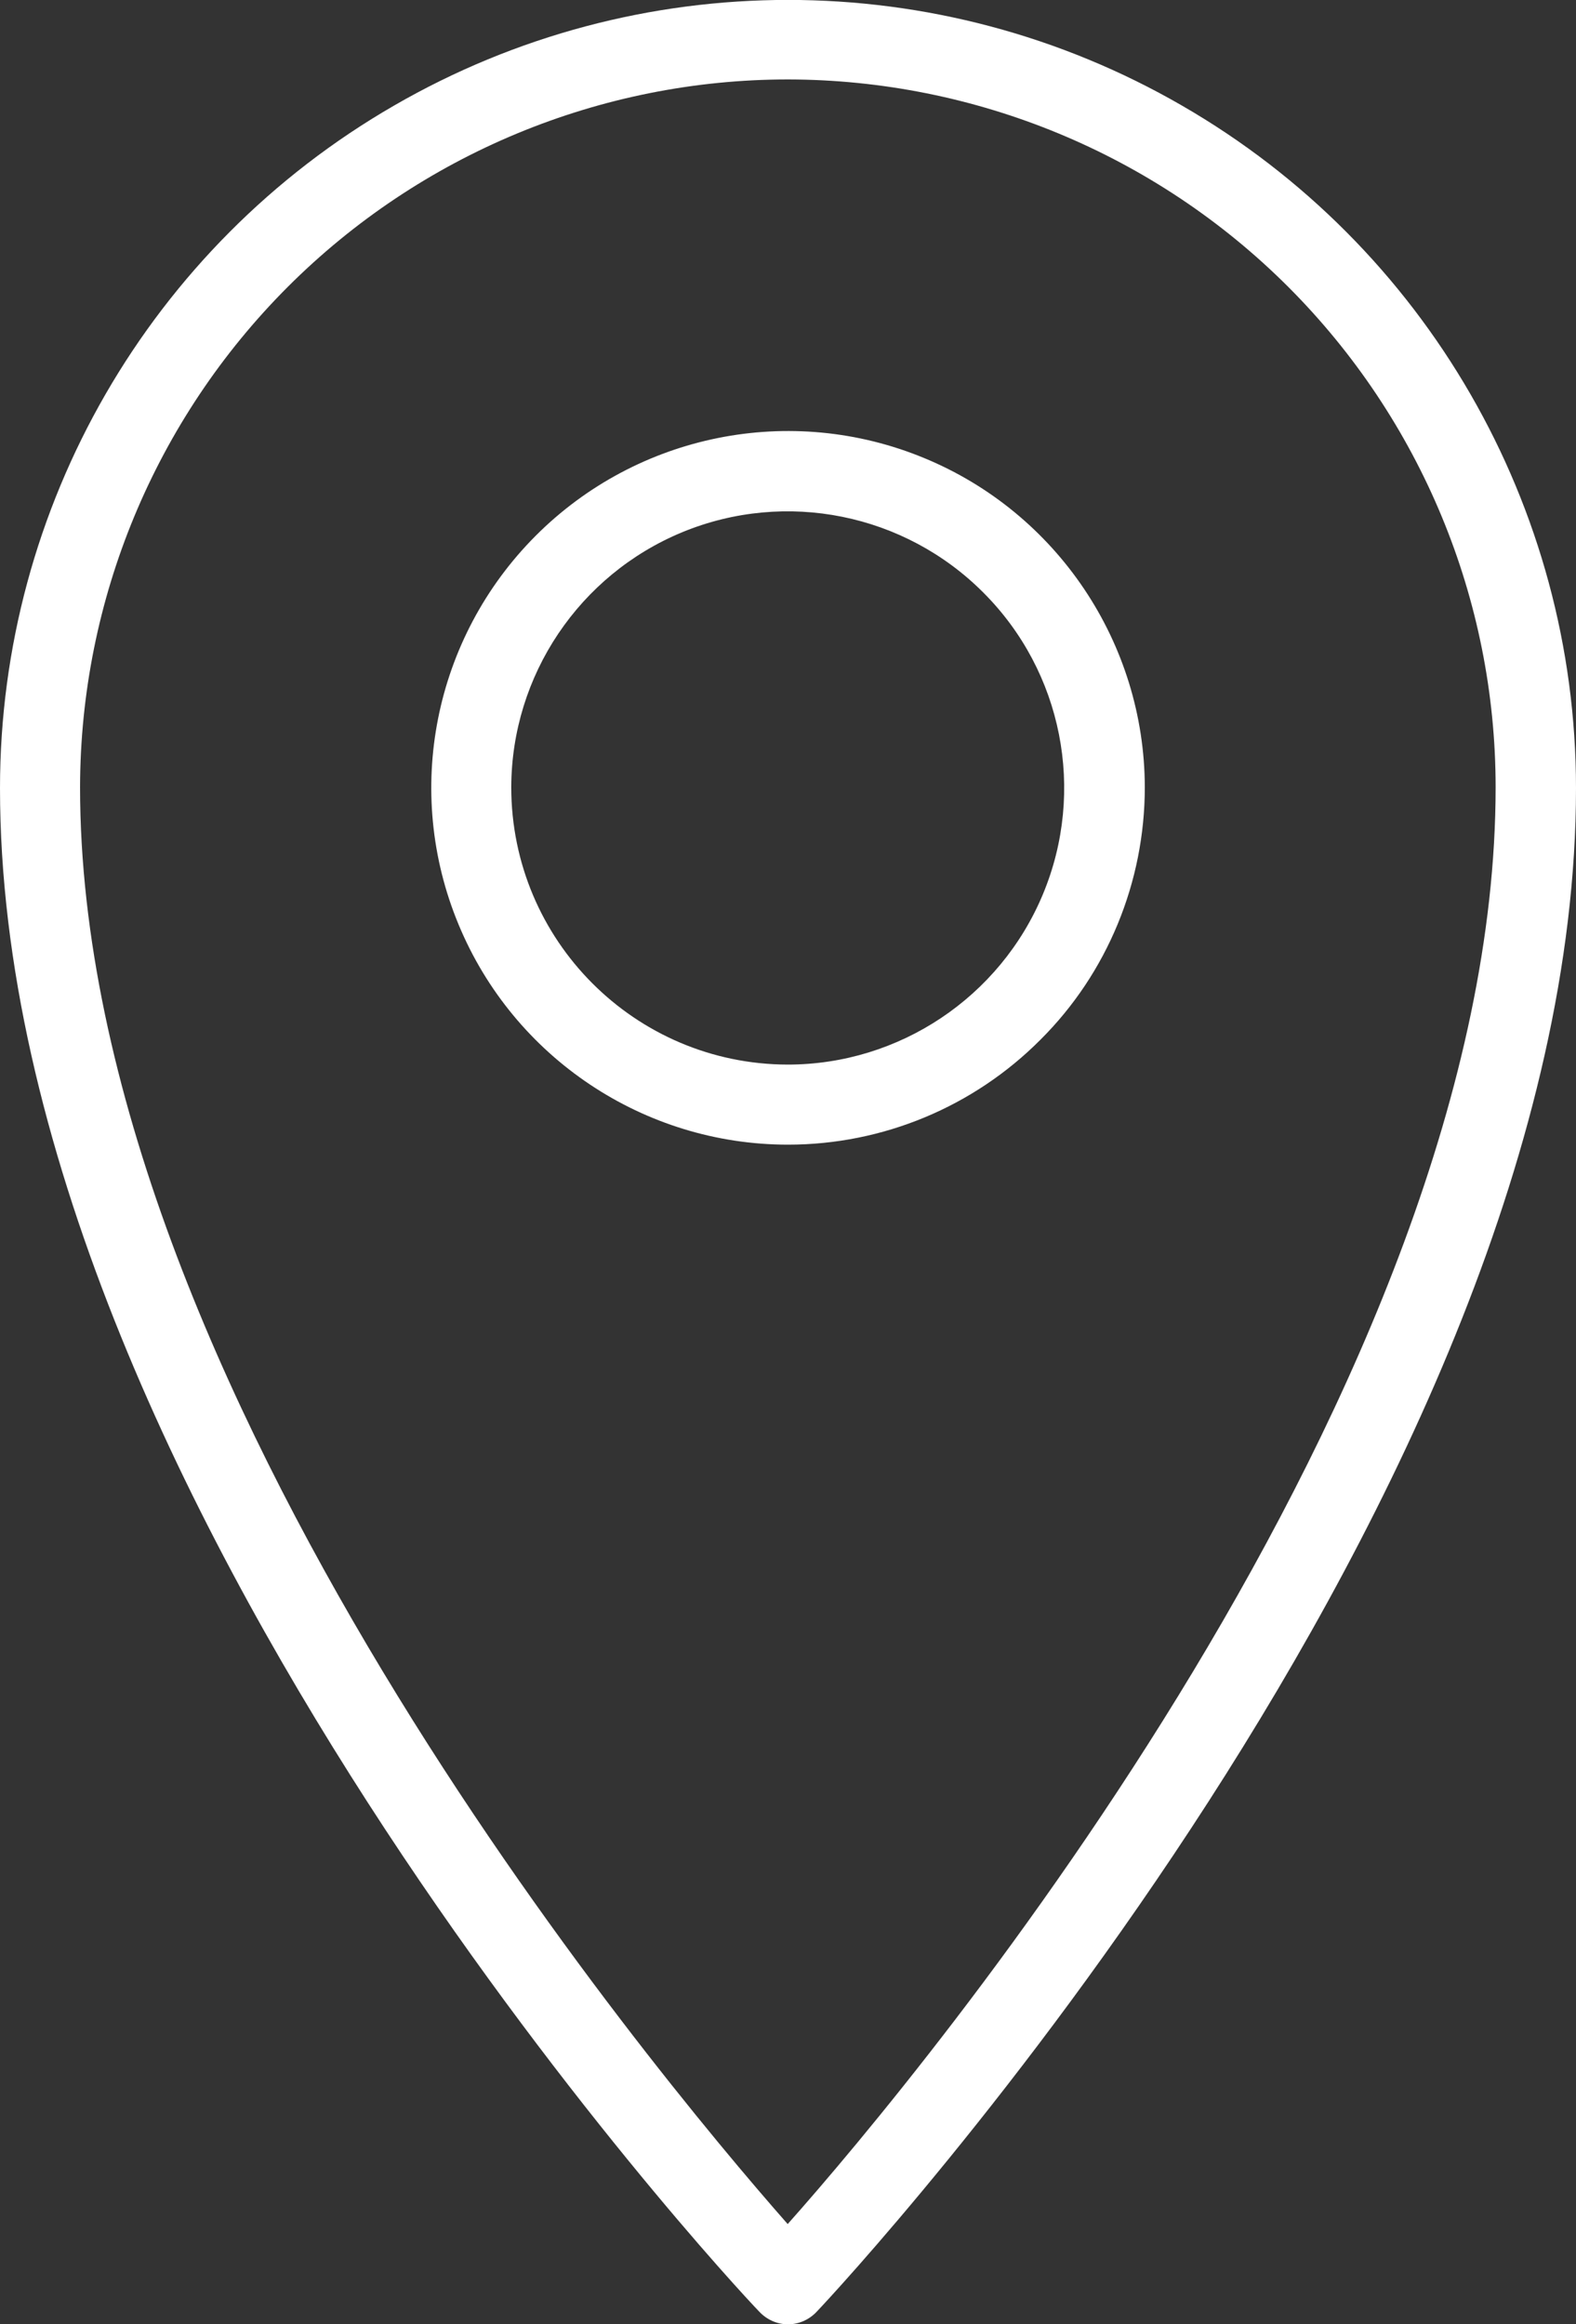
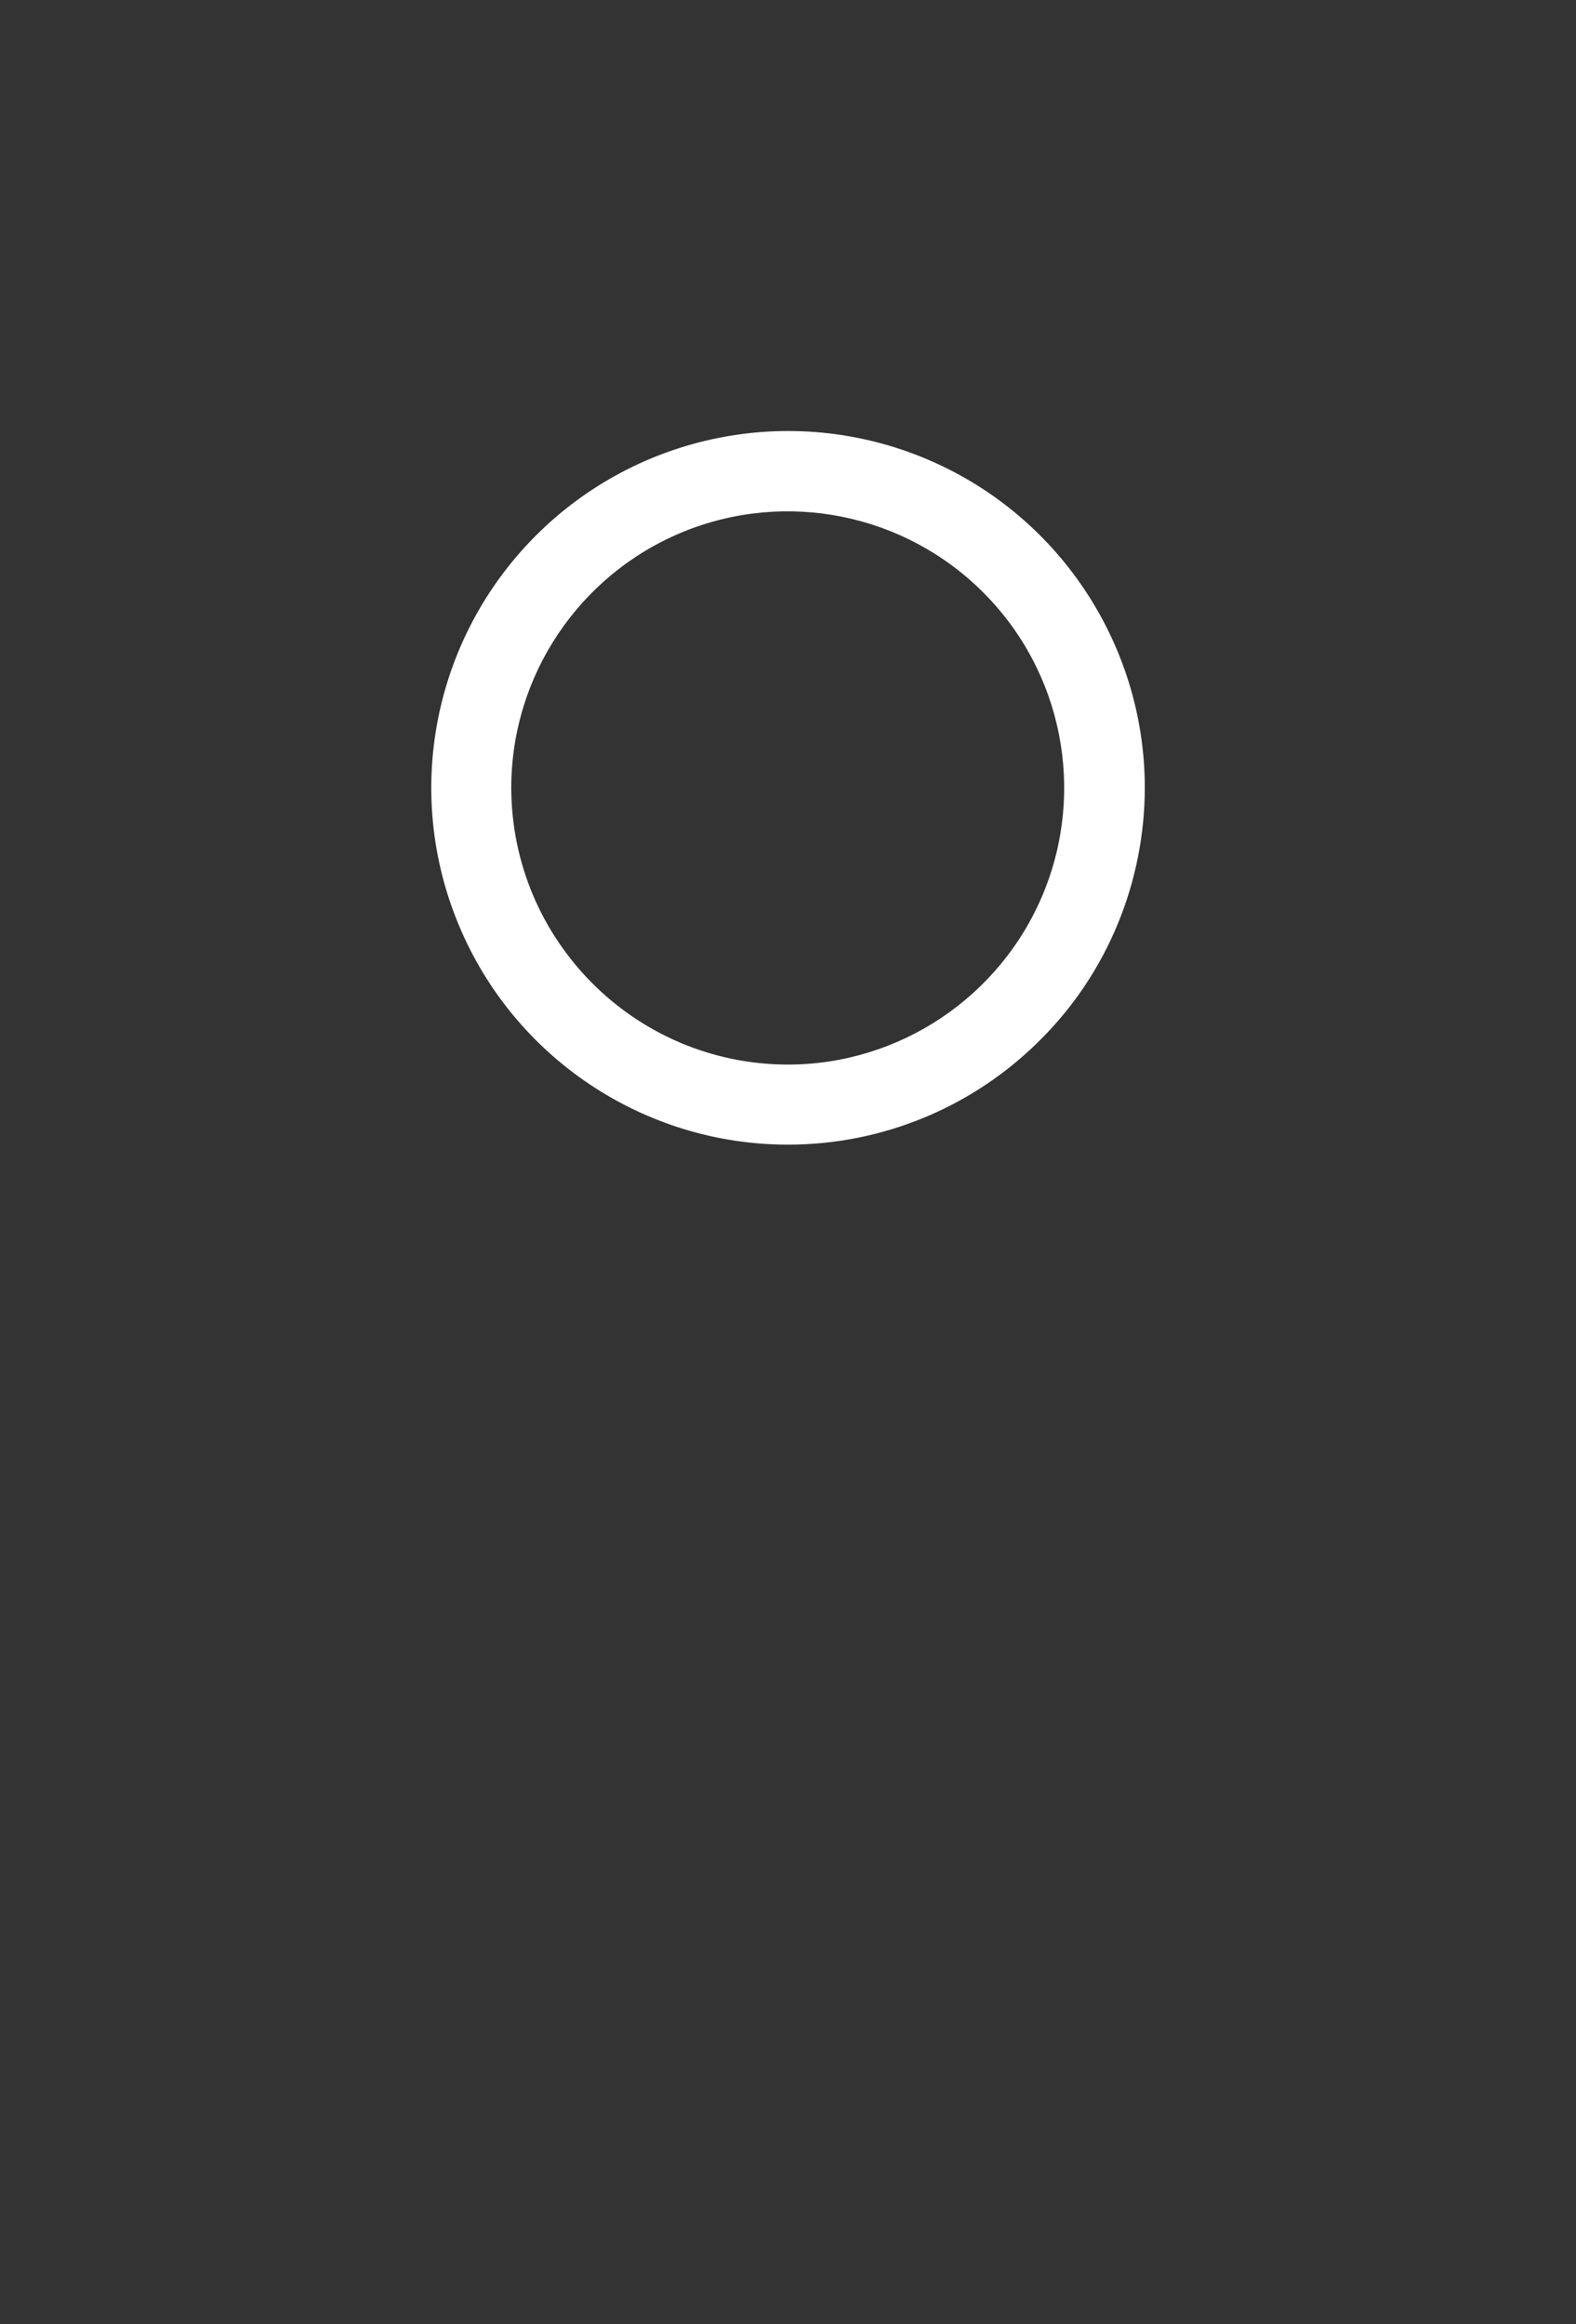
<svg xmlns="http://www.w3.org/2000/svg" version="1.1" id="Layer_1" x="0px" y="0px" viewBox="0 0 50 73.73" style="enable-background:new 0 0 50 73.73;" xml:space="preserve">
  <rect x="0" y="0" width="50" height="73.73" fill="#333333" stroke="none" />
  <g id="map">
-     <path style="fill:#FFFFFF;" d="M25,73.73c0.35,0,0.68-0.15,0.92-0.41C26.91,72.28,50,47.38,50,25c0-8.93-4.77-17.19-12.5-21.65   c-7.73-4.47-17.27-4.47-25,0C4.77,7.81,0,16.07,0,25c0,22.41,23.09,47.3,24.08,48.32C24.32,73.58,24.65,73.73,25,73.73L25,73.73z    M25,2.52c5.95,0.01,11.66,2.37,15.87,6.58c4.21,4.21,6.58,9.92,6.58,15.87c0,18.92-18.11,40.69-22.46,45.58   C20.65,65.62,2.54,43.9,2.54,24.97C2.55,19.02,4.92,13.31,9.13,9.1C13.34,4.89,19.05,2.52,25,2.52L25,2.52z" />
    <path style="fill:#FFFFFF;" d="M36.32,24.97c-0.01-4.57-2.78-8.7-7-10.44c-4.23-1.75-9.1-0.77-12.33,2.47   c-3.23,3.24-4.2,8.1-2.44,12.33c1.75,4.22,5.88,6.98,10.45,6.98c3.01,0,5.89-1.2,8.01-3.33C35.13,30.87,36.32,27.98,36.32,24.97   L36.32,24.97z M16.22,24.97c0.01-3.55,2.16-6.74,5.43-8.09c3.28-1.35,7.05-0.59,9.55,1.92c2.51,2.51,3.25,6.29,1.89,9.56   c-1.36,3.27-4.56,5.41-8.1,5.41C20.15,33.76,16.22,29.83,16.22,24.97L16.22,24.97z" />
  </g>
</svg>